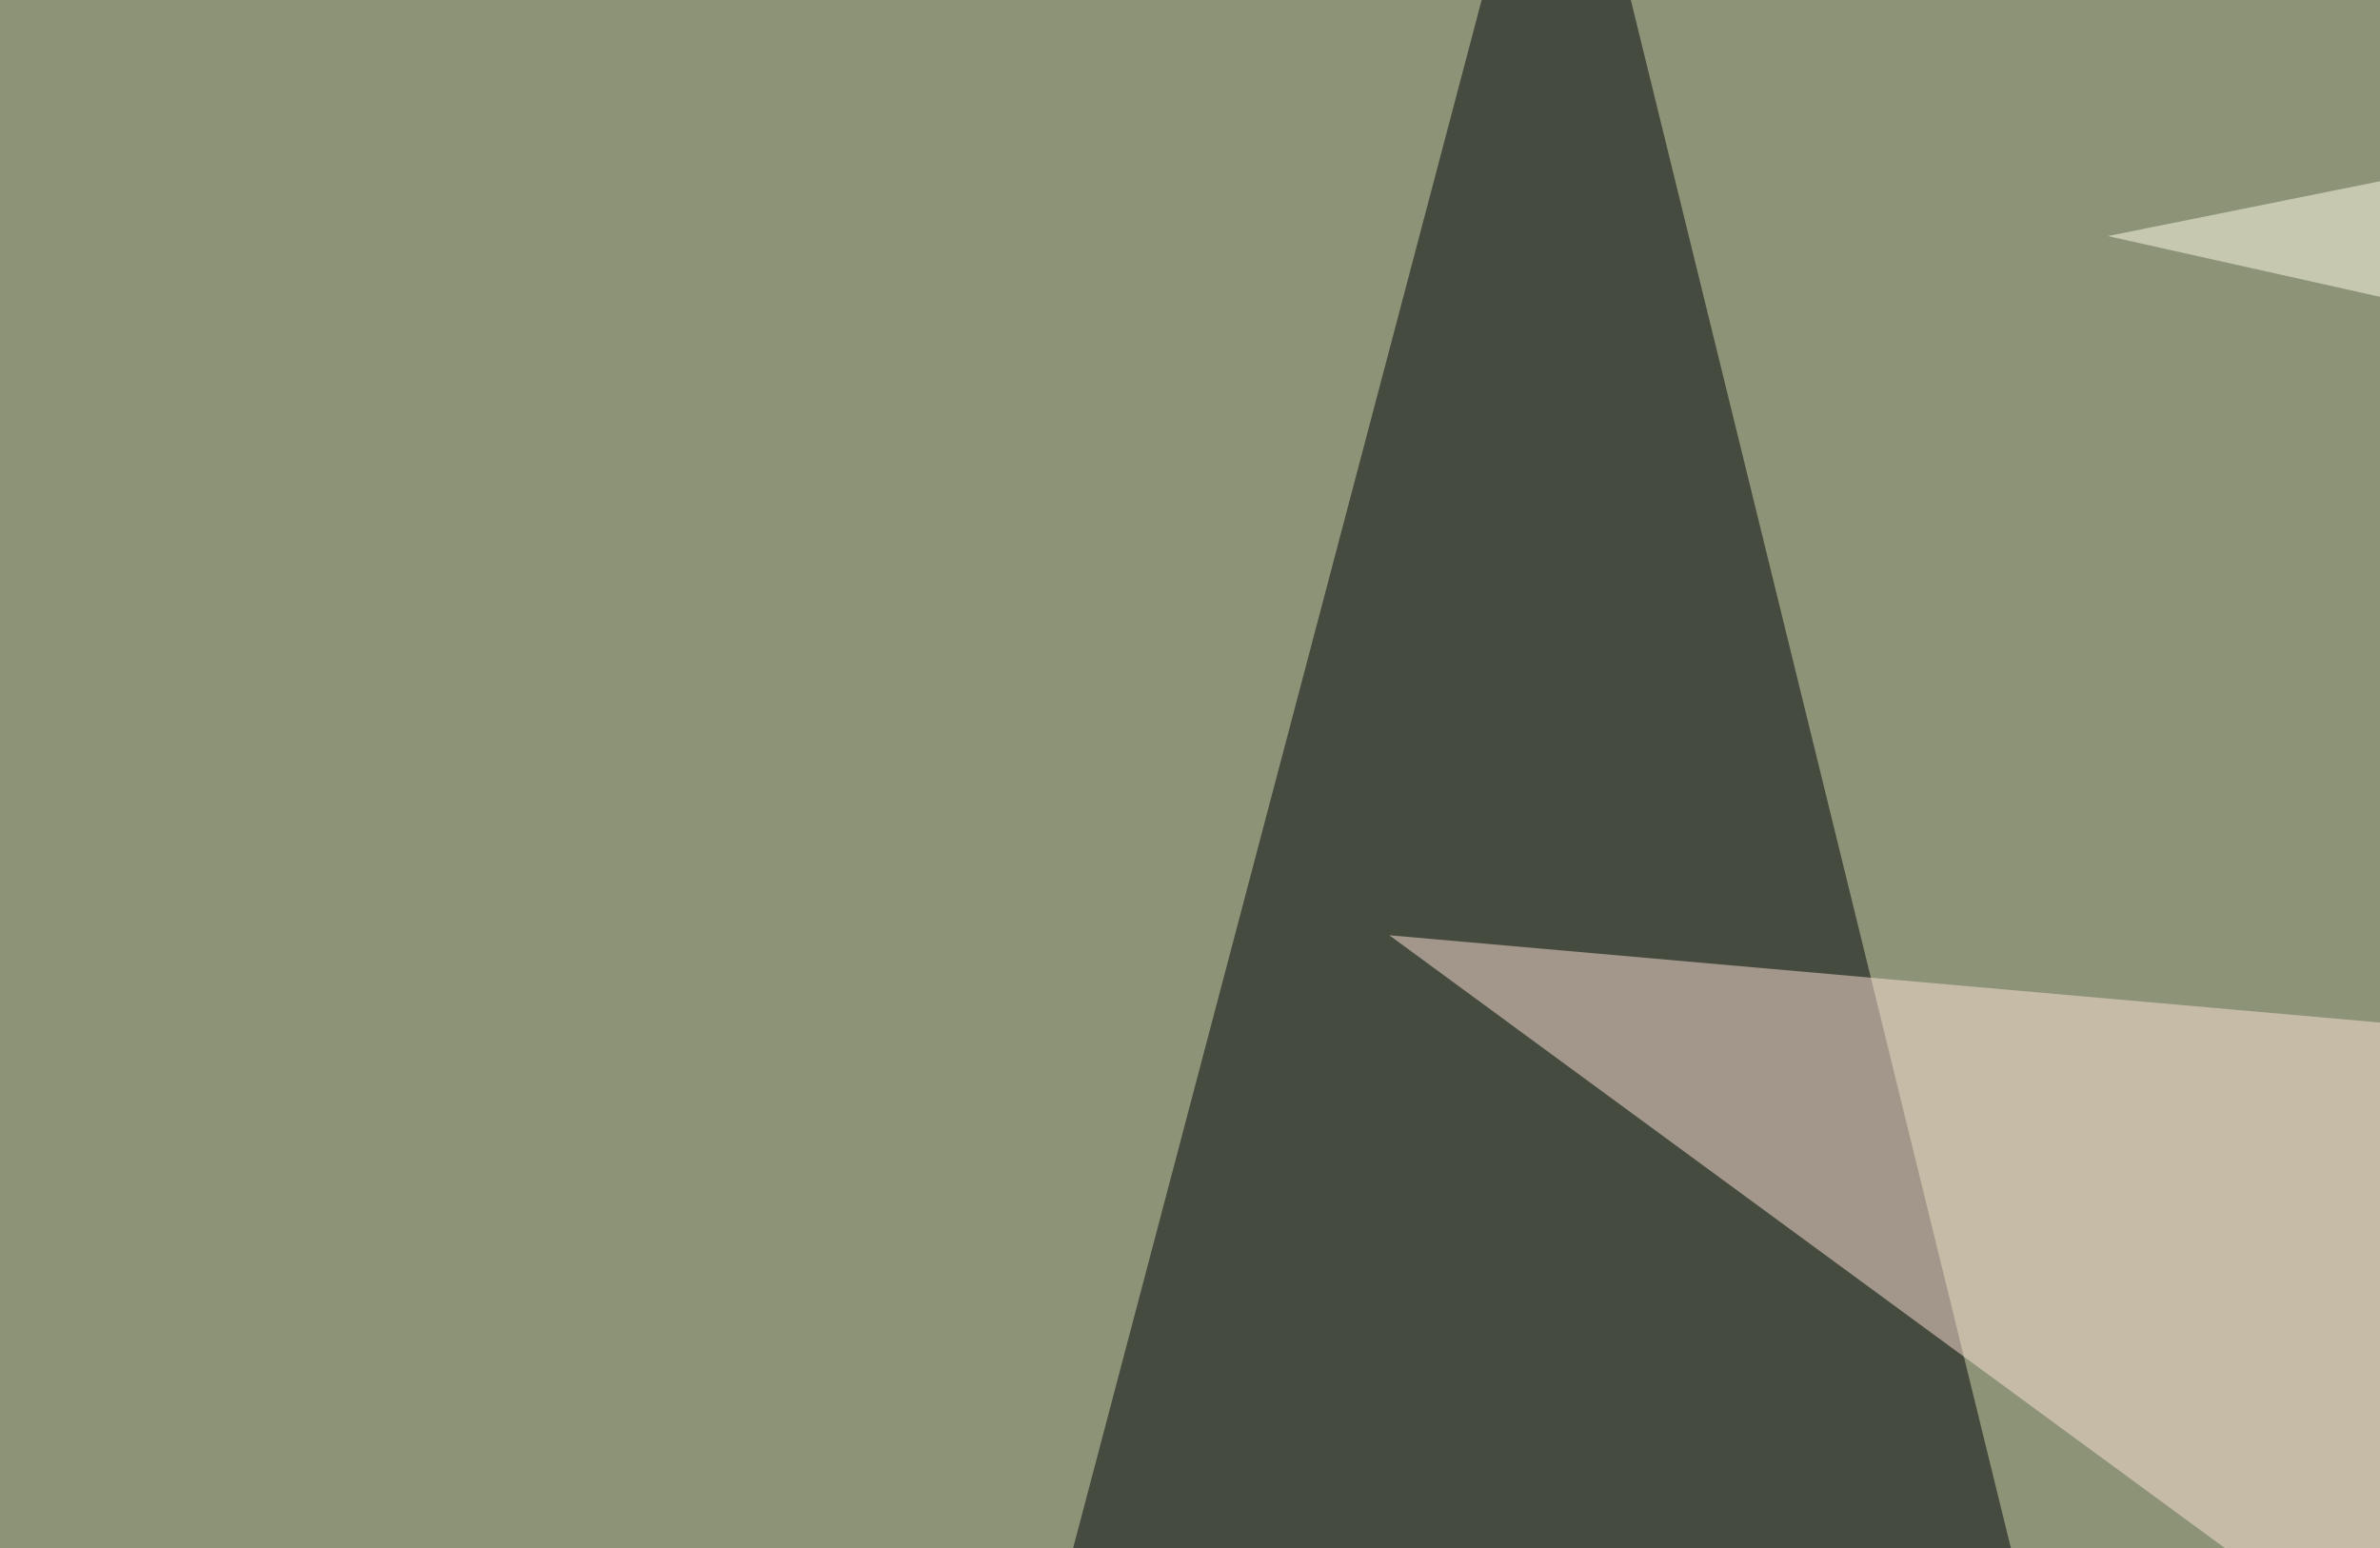
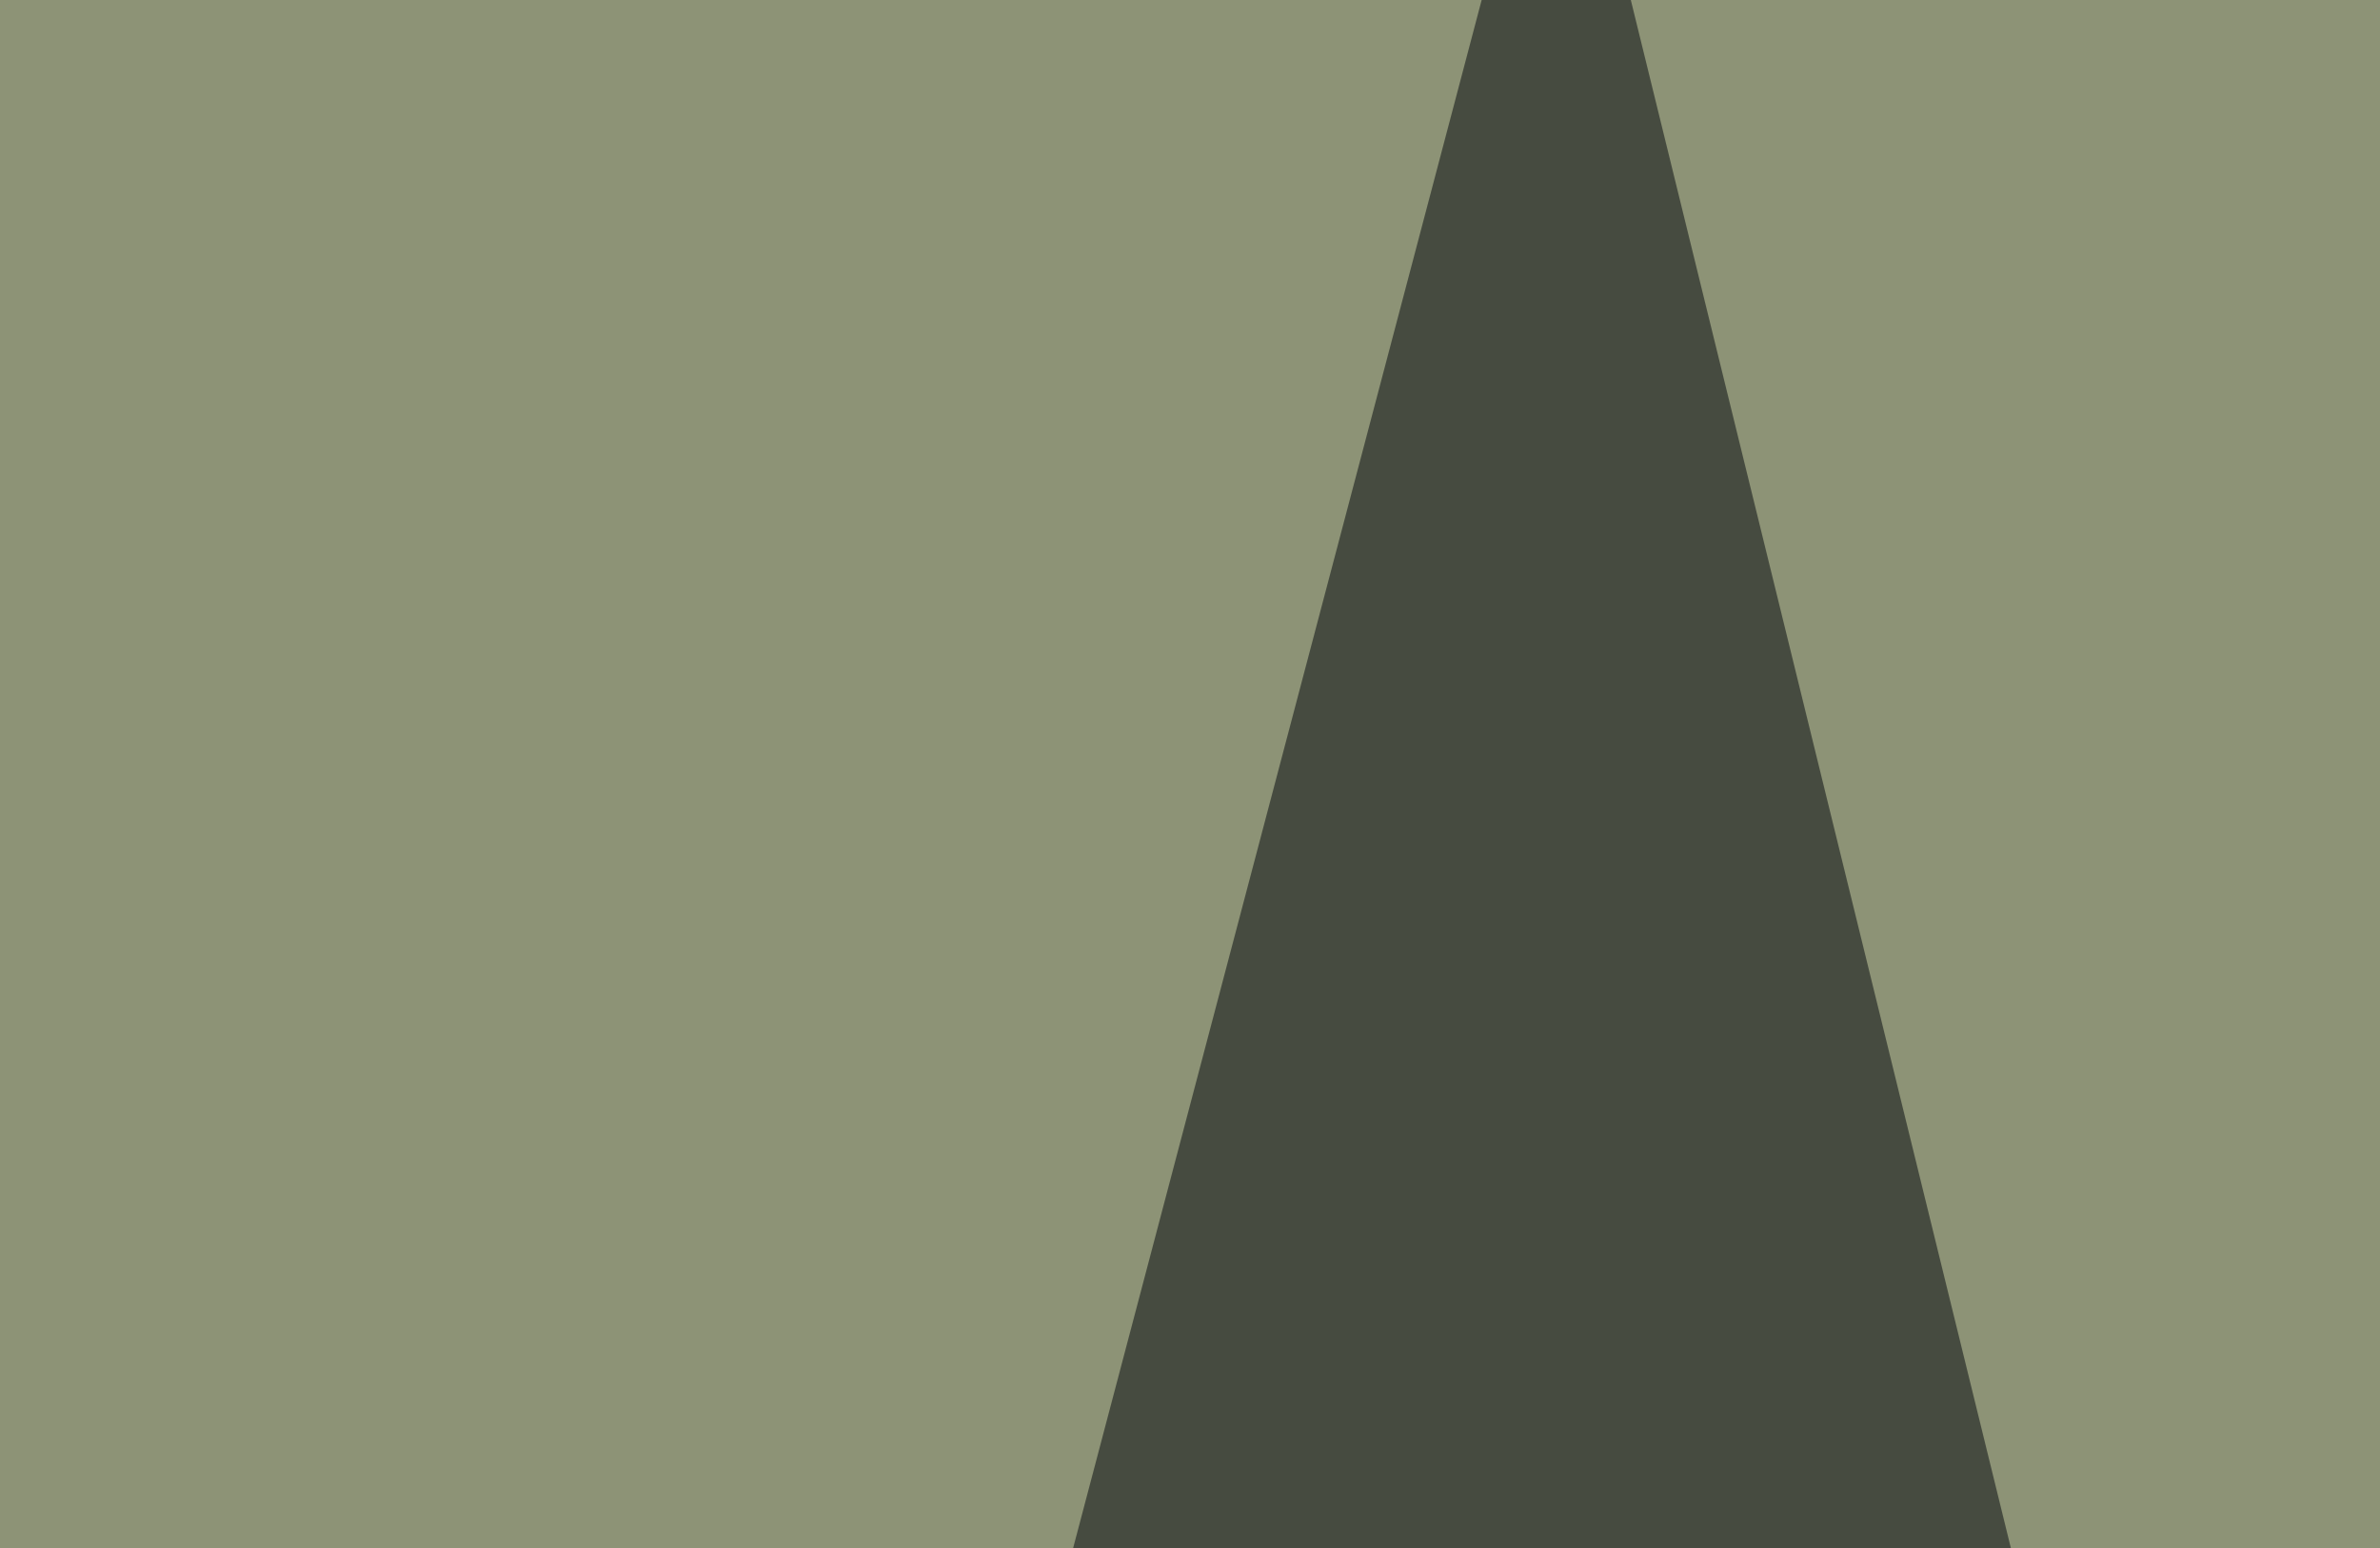
<svg xmlns="http://www.w3.org/2000/svg" width="369" height="240">
  <filter id="a">
    <feGaussianBlur stdDeviation="55" />
  </filter>
  <rect width="100%" height="100%" fill="#8d9376" />
  <g filter="url(#a)">
    <g fill-opacity=".5">
      <path fill="#00050a" d="M364.7 455.6L89.4 531.7 241.7-45.4z" />
-       <path fill="#ffe5d9" d="M742.7 531.7l38-336.9L215.4 145z" />
-       <path fill="#ffffe8" d="M786.6 139.2L734-45.4l-407.2 82z" />
-       <path fill="#001" d="M95.2 429.2L490.7 353l-17.6 114.3z" />
+       <path fill="#ffffe8" d="M786.6 139.2L734-45.4z" />
    </g>
  </g>
</svg>